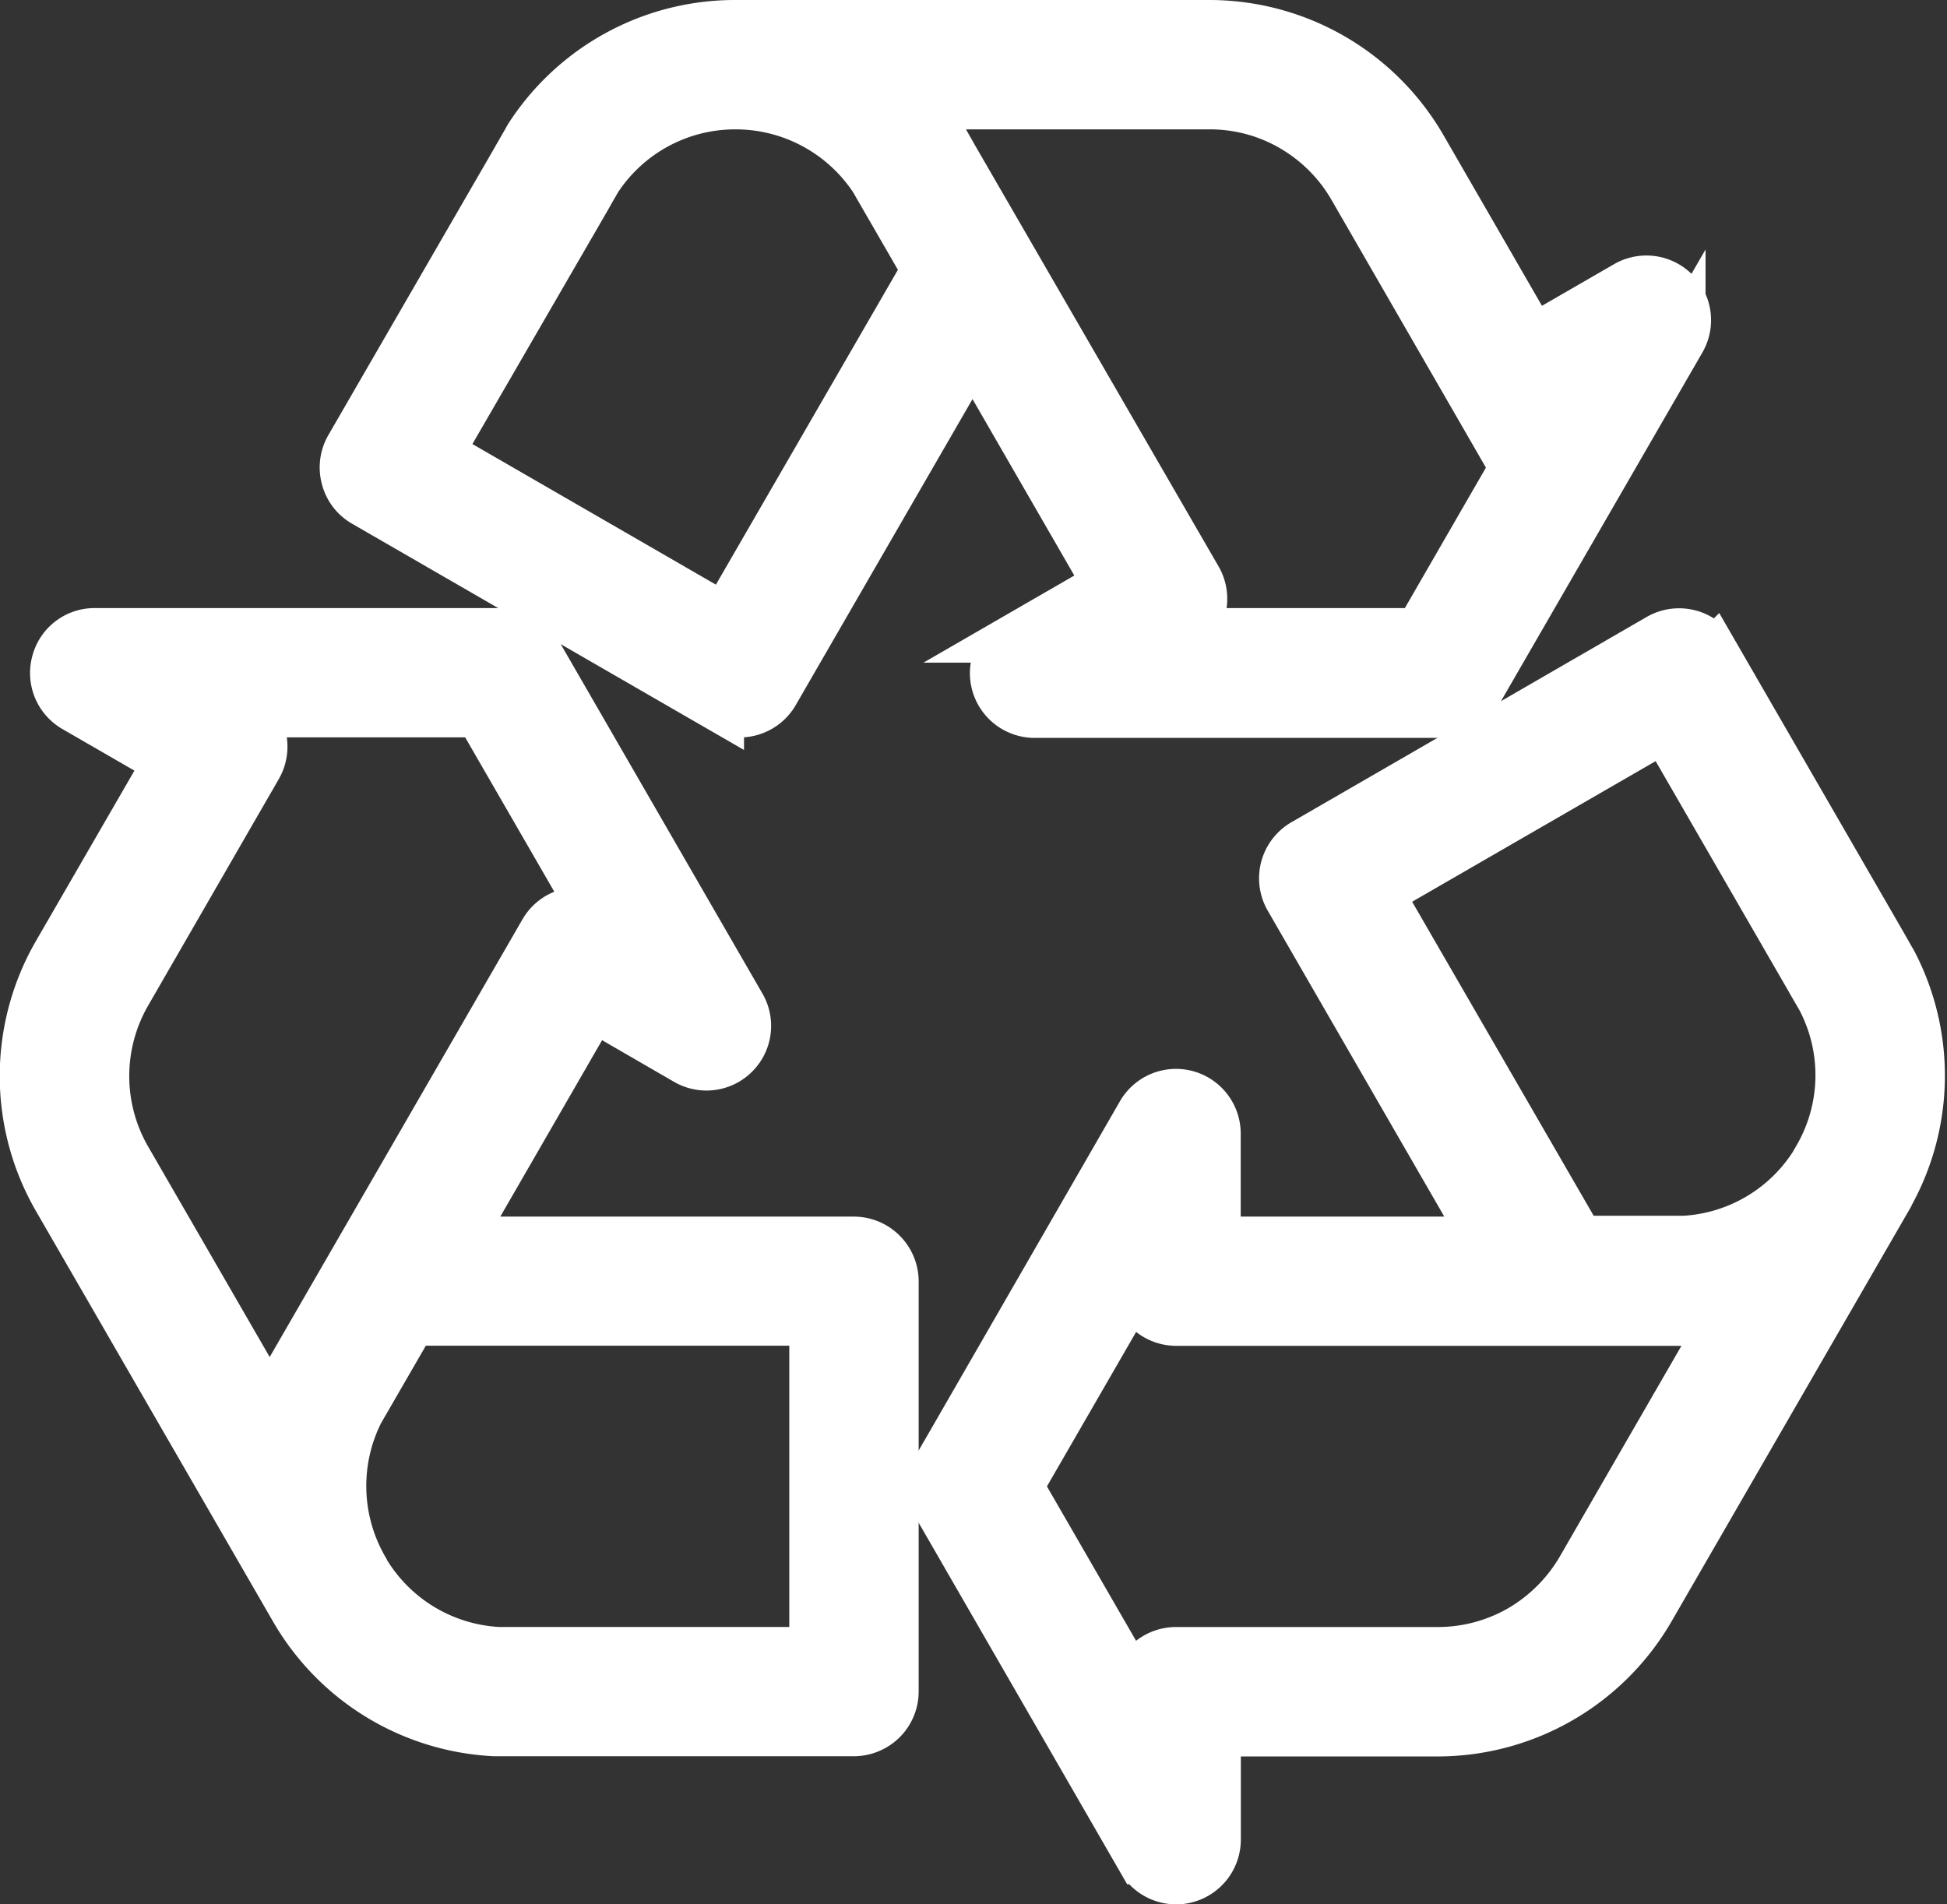
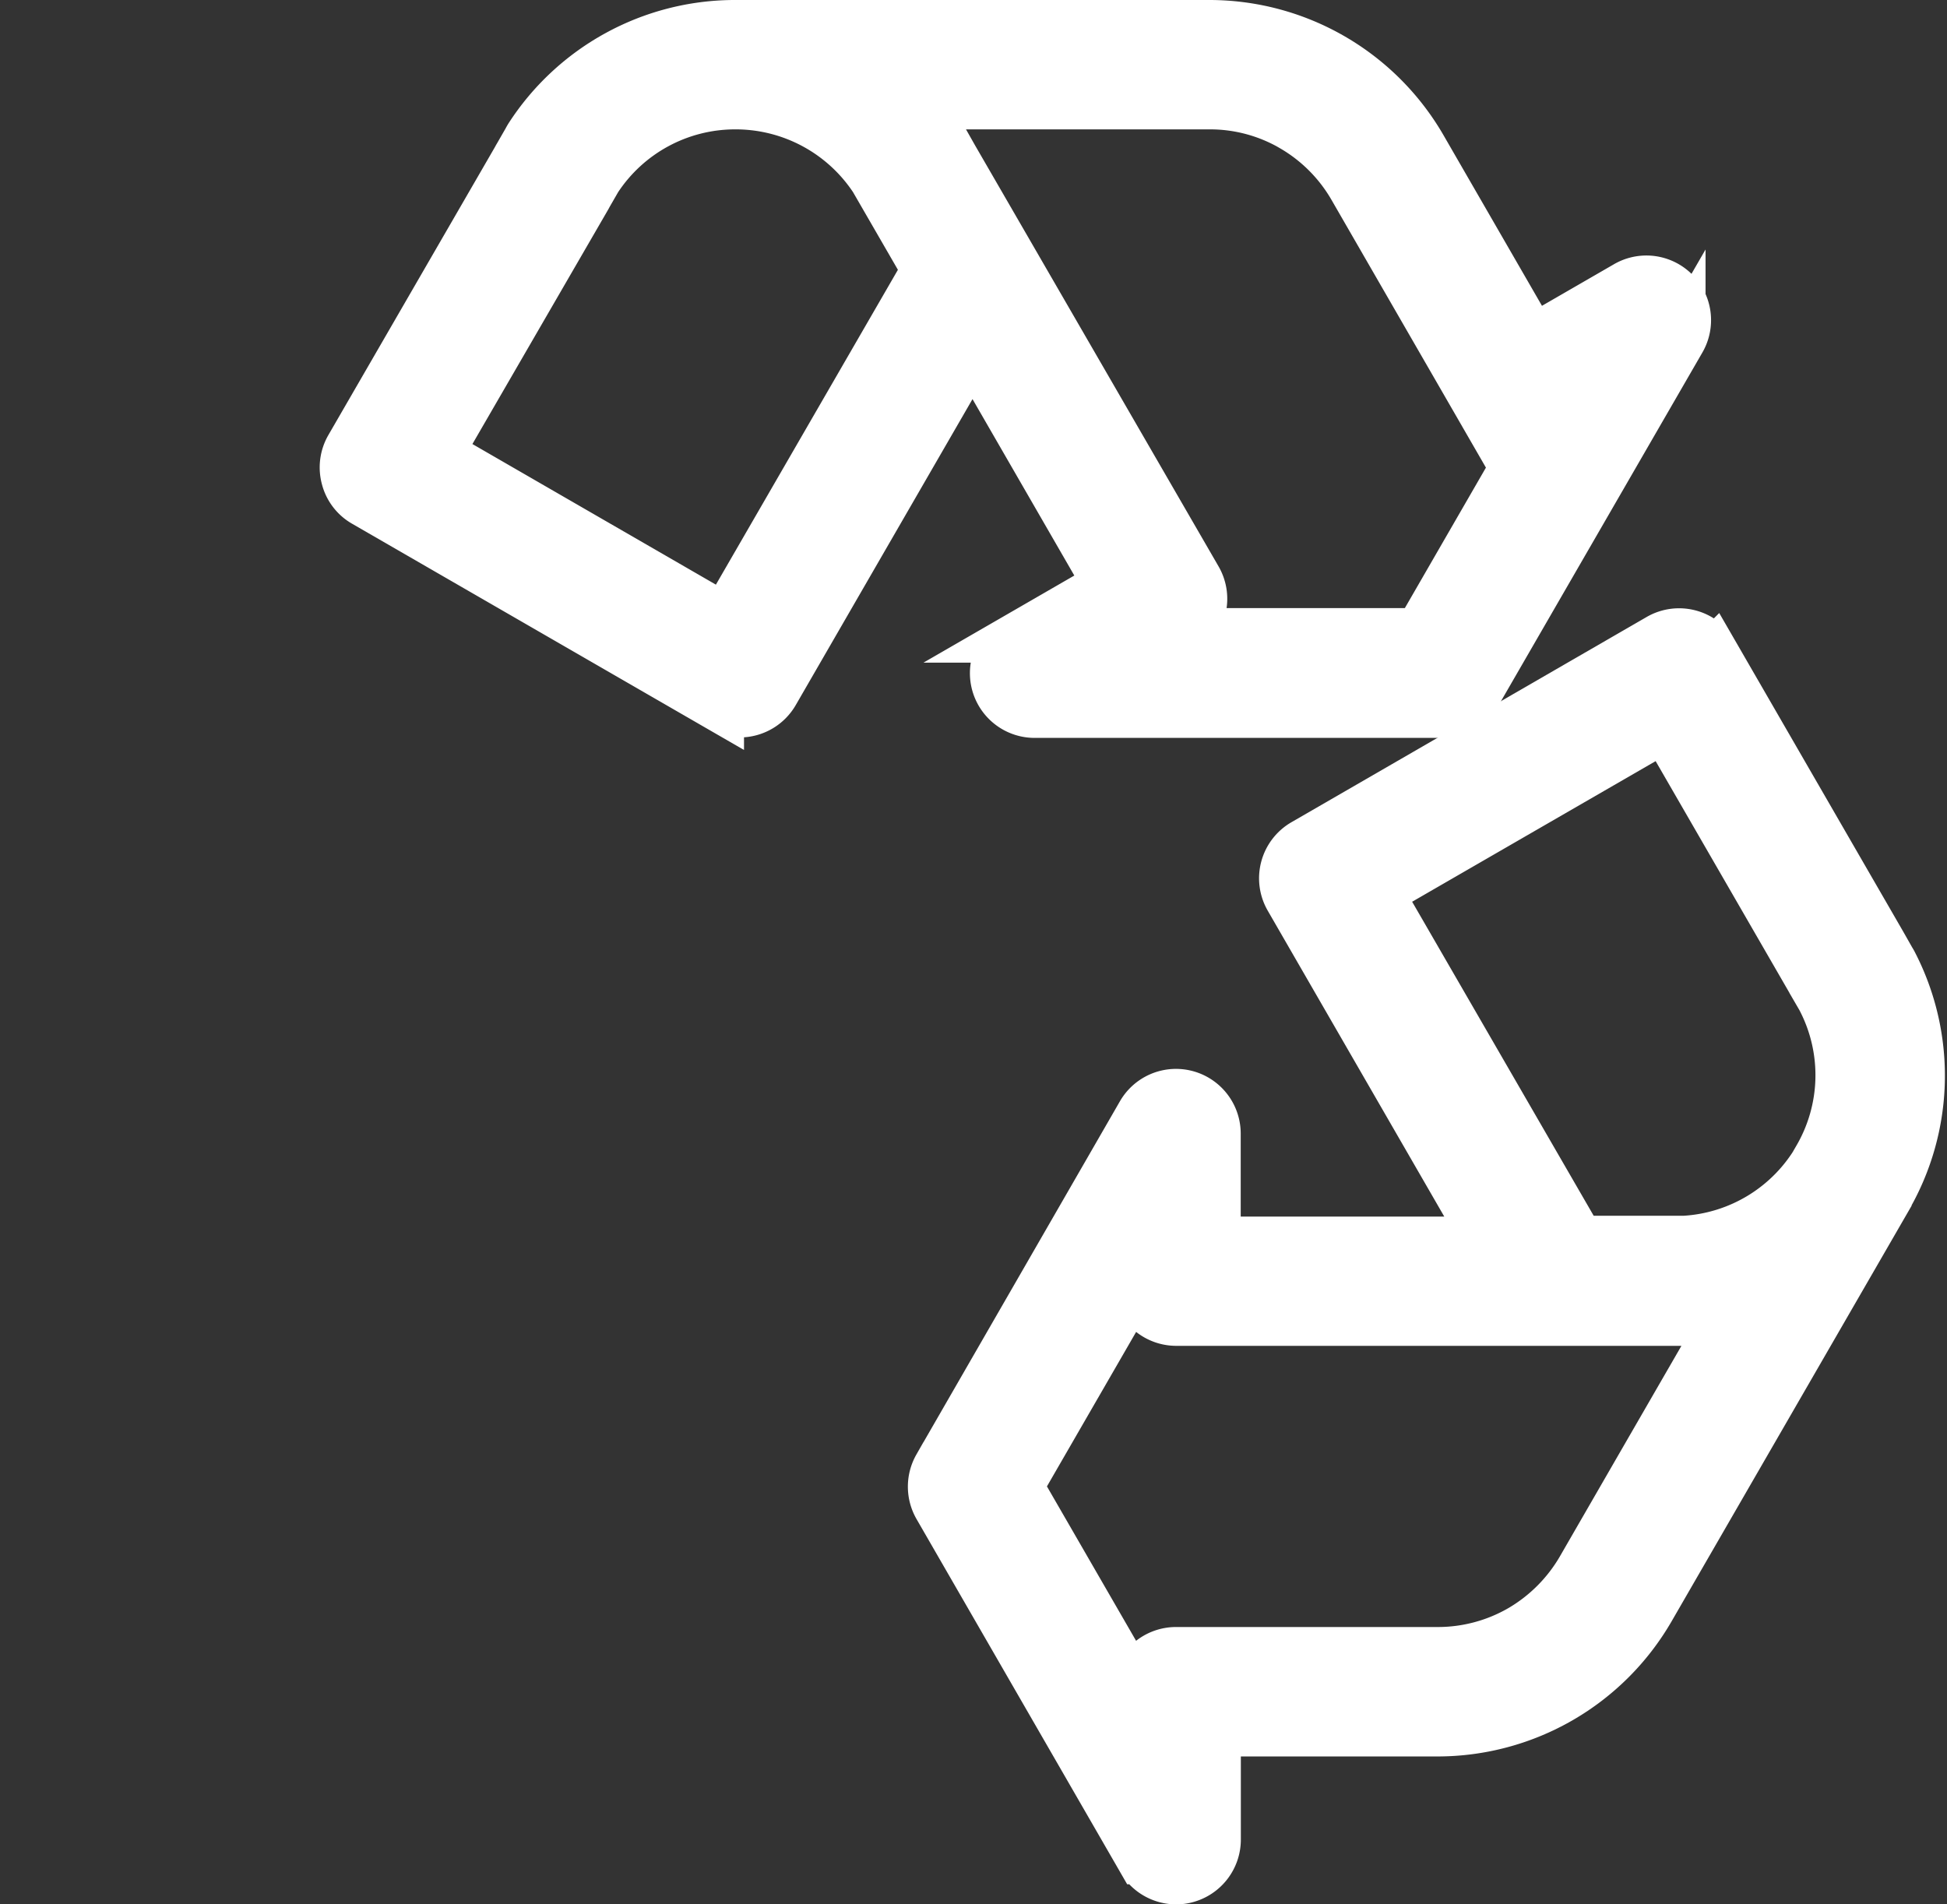
<svg xmlns="http://www.w3.org/2000/svg" width="29.932" height="29.274" viewBox="0 0 29.932 29.274">
  <rect x="0" y="0" width="29.932" height="29.274" fill="#333333" stroke="none" />
  <defs>
    <style>.a{fill:#fff;stroke:#fff;stroke-width:0.75px;}</style>
  </defs>
  <g transform="translate(0.375 0.375)">
    <path class="a" d="M162.605,7.351l5.465,3.155a.6.6,0,0,0,.309.082.62.62,0,0,0,.536-.309l3.043-5.268,2.077,3.6-1.432.827a.62.62,0,0,0,.312,1.157h6.267a.618.618,0,0,0,.536-.309l3.134-5.426a.619.619,0,0,0-.845-.848l-1.432.827-1.7-2.946A3.784,3.784,0,0,0,175.6,0h-7.285a.124.124,0,0,0-.033,0,3.769,3.769,0,0,0-3.143,1.726c-.009.015-.018.03-.027.048l-.139.242c-.009.015-.018.03-.027.048l-2.567,4.439a.62.62,0,0,0-.061.469A.61.61,0,0,0,162.605,7.351Zm14.263-5.774a2.549,2.549,0,0,1,.929.926l2.01,3.485a.618.618,0,0,0,.814.242l-1.8,3.119h-3.6a.607.607,0,0,0,.257-.357.62.62,0,0,0-.061-.469l-3.745-6.476-.17-.3c-.006-.009-.012-.021-.018-.03a4.1,4.1,0,0,0-.369-.478H175.6A2.514,2.514,0,0,1,176.869,1.577ZM166.033,2.658l.021-.039.136-.236a2.533,2.533,0,0,1,2.122-1.144h.027a2.546,2.546,0,0,1,2.1,1.141l.805,1.393-3.094,5.353-4.393-2.537Z" transform="translate(-157.382)" />
    <path class="a" d="M475.775,313.986a.564.564,0,0,0-.033-.058l-.127-.224-.024-.042-2.574-4.457a.621.621,0,0,0-.845-.227l-5.465,3.158a.621.621,0,0,0-.227.845l3.04,5.268h-4.154V316.6a.62.62,0,0,0-1.157-.312l-3.128,5.429a.624.624,0,0,0,0,.618l3.131,5.429a.619.619,0,0,0,.536.309.584.584,0,0,0,.16-.021.622.622,0,0,0,.46-.6v-1.653h3.4a3.783,3.783,0,0,0,3.27-1.886l3.642-6.307h0c0-.006.006-.009.006-.015A3.762,3.762,0,0,0,475.775,313.986Zm-7.911-1.09,4.393-2.537,2.271,3.933h0a.023.023,0,0,1,.006.012,0,0,0,0,0,0,0l.151.26s0,0,0,.006a2.527,2.527,0,0,1-.076,2.4l0,.006a2.533,2.533,0,0,1-2.047,1.26h-1.611Zm3.106,10.394a2.581,2.581,0,0,1-.93.93,2.54,2.54,0,0,1-1.266.339h-4.027a.618.618,0,0,0-.618.581l-1.8-3.118,1.8-3.118a.606.606,0,0,0,.182.4.621.621,0,0,0,.439.182h7.863a3.914,3.914,0,0,0,.6-.082l-1.332,2.307h0Z" transform="translate(-447.042 -299.544)" />
-     <path class="a" d="M12.753,318.253H6.667l2.077-3.6,1.429.827a.619.619,0,0,0,.848-.845l-3.134-5.429a.622.622,0,0,0-.536-.309H1.084a.613.613,0,0,0-.6.46.619.619,0,0,0,.288.7l1.432.827L.5,313.832a3.775,3.775,0,0,0,0,3.769l2.156,3.733,1.49,2.58A3.773,3.773,0,0,0,7.233,325.8h5.519a.632.632,0,0,0,.439-.182.621.621,0,0,0,.182-.439v-6.31A.623.623,0,0,0,12.753,318.253ZM1.577,314.447l2.01-3.485a.623.623,0,0,0-.194-.827h3.6l1.8,3.118a.616.616,0,0,0-.811.242l-3.745,6.485-.173.3a.142.142,0,0,0-.015.03,3.575,3.575,0,0,0-.23.56l-1.332-2.307h0l-.911-1.577a2.543,2.543,0,0,1,0-2.537Zm10.554,10.115H7.279A2.54,2.54,0,0,1,5.223,323.3a.011.011,0,0,0,0-.006,2.545,2.545,0,0,1-.073-2.413l.805-1.393h6.179v5.074Z" transform="translate(0 -299.548)" />
  </g>
</svg>